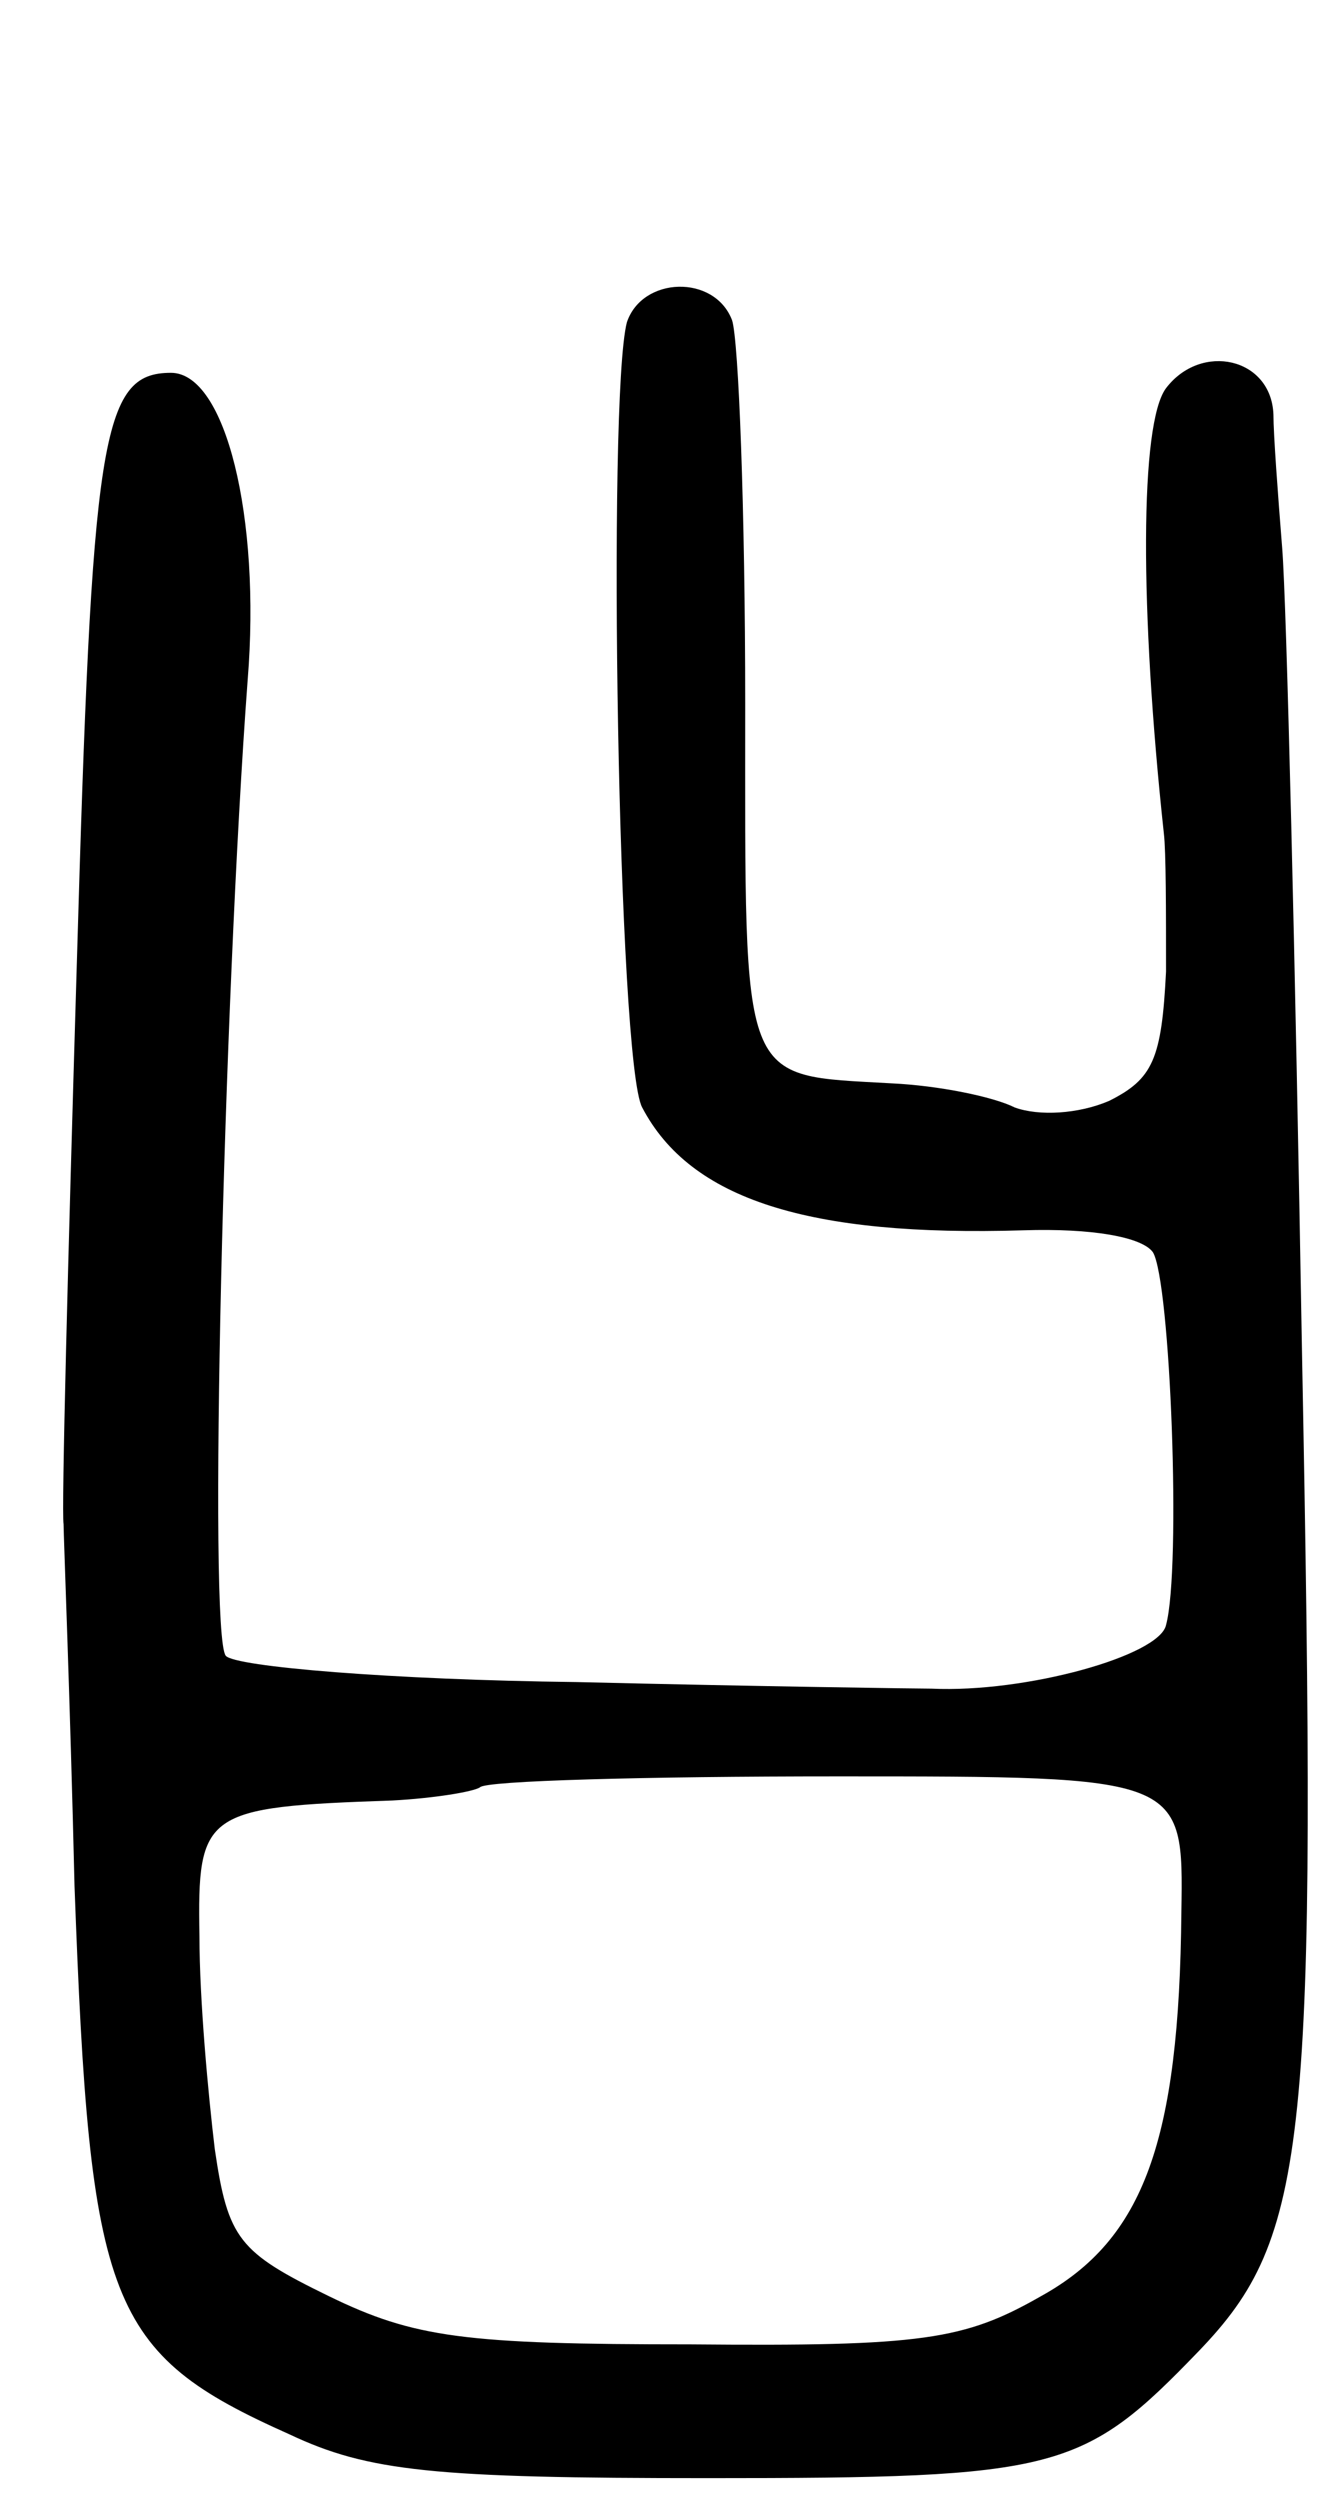
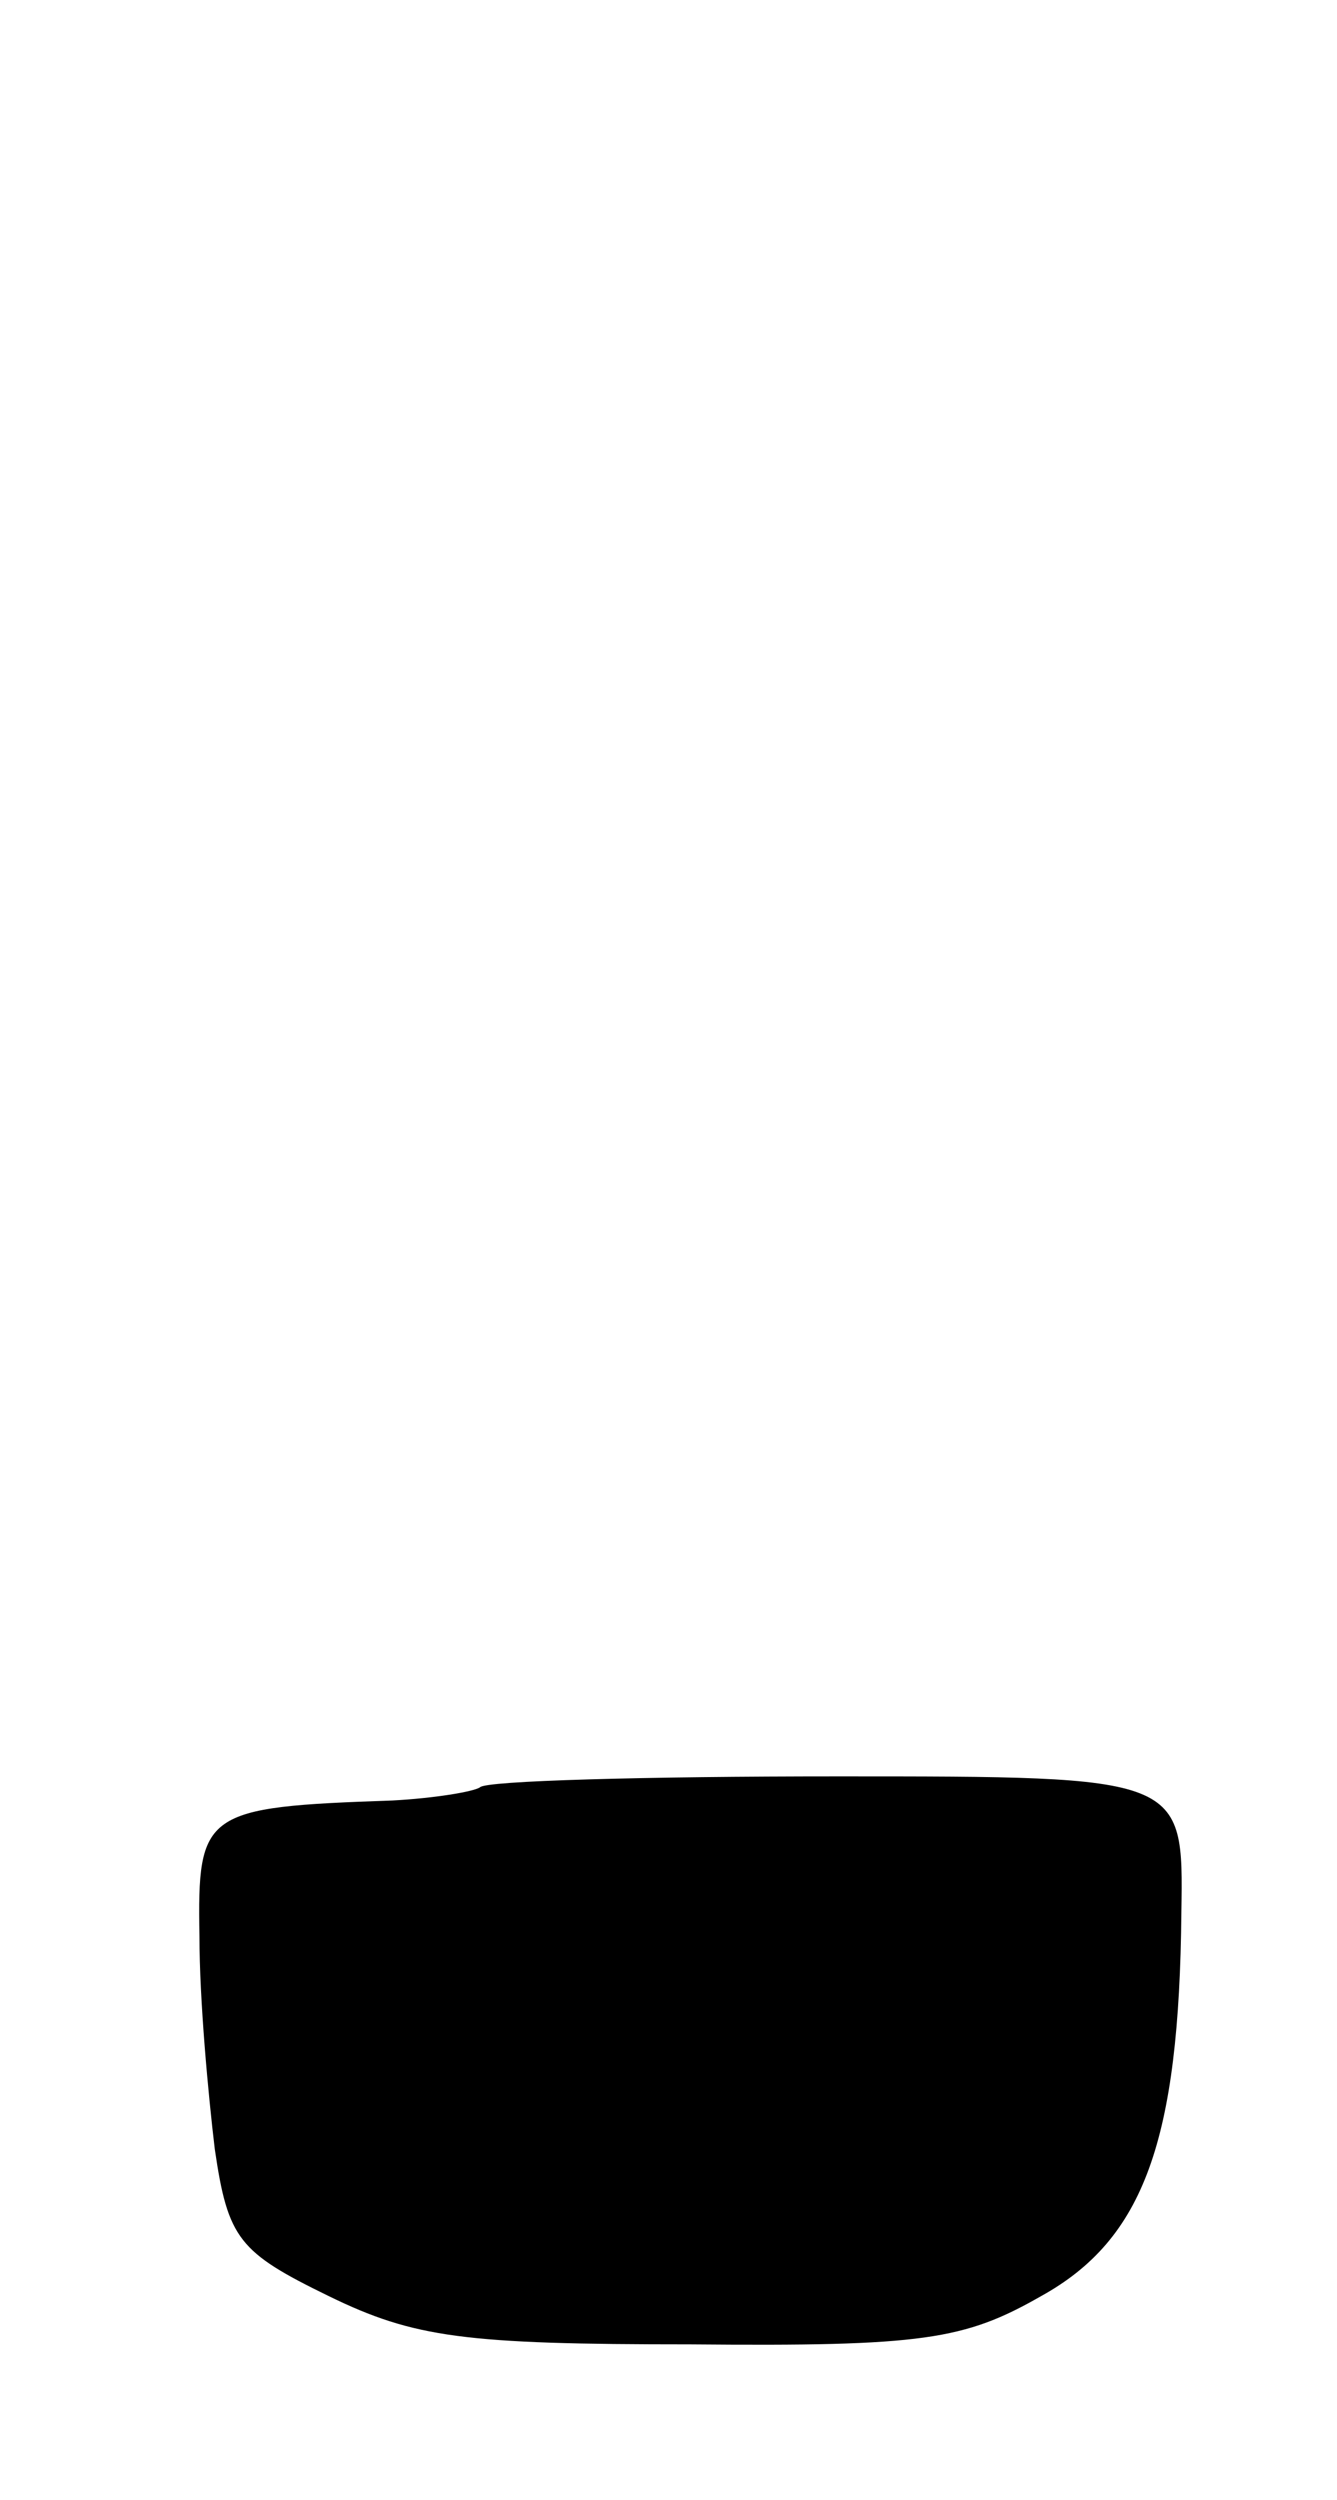
<svg xmlns="http://www.w3.org/2000/svg" version="1.0" width="61" height="114" viewBox="0 0 61 114">
  <g transform="translate(0,114) scale(0.1,-0.1)">
-     <path d="M286 993 c-9 -35 -4 -338 7 -358 22 -42 76 -59 174 -56 31 1 54 -3 59 -10 8 -13 13 -144 6 -170 -3 -14 -64 -31 -107 -29 -5 0 -79 1 -162 3 -84 1 -156 7 -160 12 -8 10 -1 297 10 445 6 74 -10 140 -35 140 -32 0 -36 -29 -43 -271 -4 -134 -7 -248 -6 -254 0 -5 3 -80 5 -165 7 -191 15 -213 98 -250 36 -17 66 -20 191 -20 160 0 171 3 224 58 50 52 54 94 47 457 -3 176 -7 340 -9 365 -2 25 -4 52 -4 61 -1 26 -33 33 -49 12 -12 -16 -12 -101 -1 -203 1 -8 1 -36 1 -63 -2 -40 -6 -49 -26 -59 -14 -6 -32 -7 -43 -3 -10 5 -35 10 -56 11 -70 4 -67 -3 -67 173 0 88 -3 166 -6 175 -8 21 -41 20 -48 -1z m253 -725 c-1 -104 -17 -149 -64 -175 -35 -20 -54 -23 -160 -22 -103 0 -126 3 -165 22 -41 20 -46 26 -52 67 -3 25 -7 68 -7 97 -1 57 2 59 88 62 19 1 37 4 40 6 2 3 76 5 163 5 158 0 158 0 157 -62z" />
+     <path d="M286 993 z m253 -725 c-1 -104 -17 -149 -64 -175 -35 -20 -54 -23 -160 -22 -103 0 -126 3 -165 22 -41 20 -46 26 -52 67 -3 25 -7 68 -7 97 -1 57 2 59 88 62 19 1 37 4 40 6 2 3 76 5 163 5 158 0 158 0 157 -62z" />
  </g>
</svg>